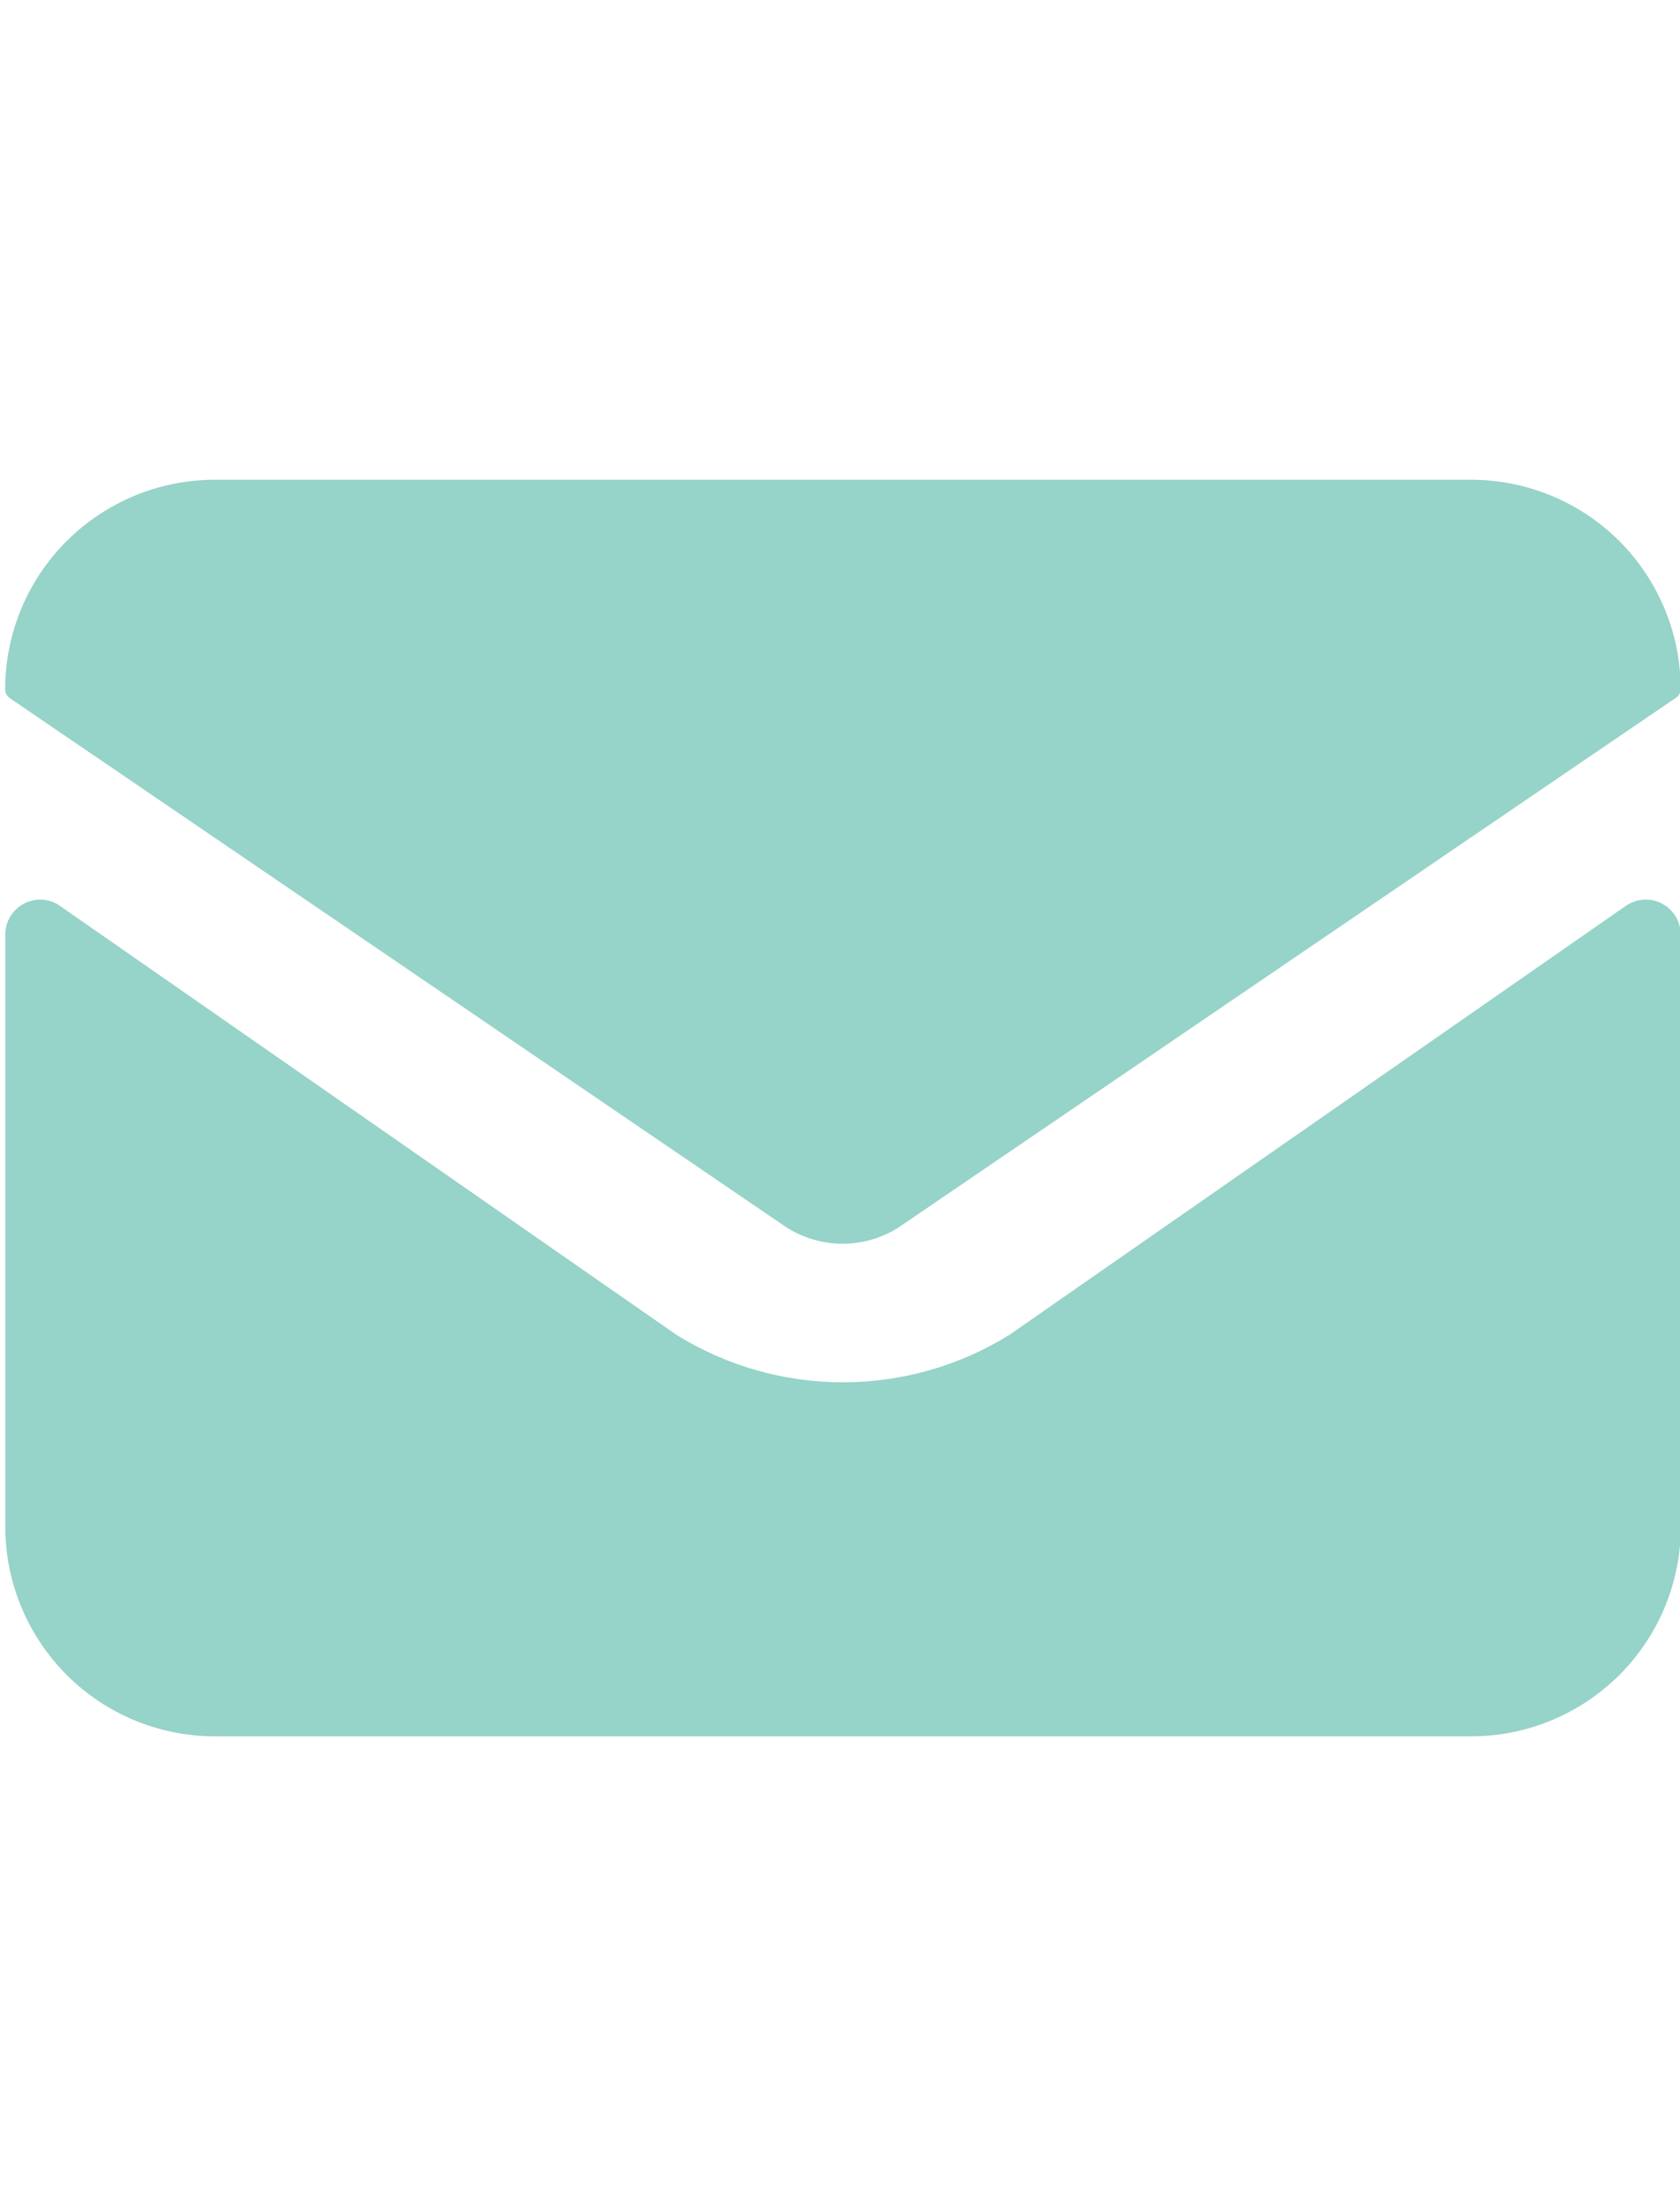
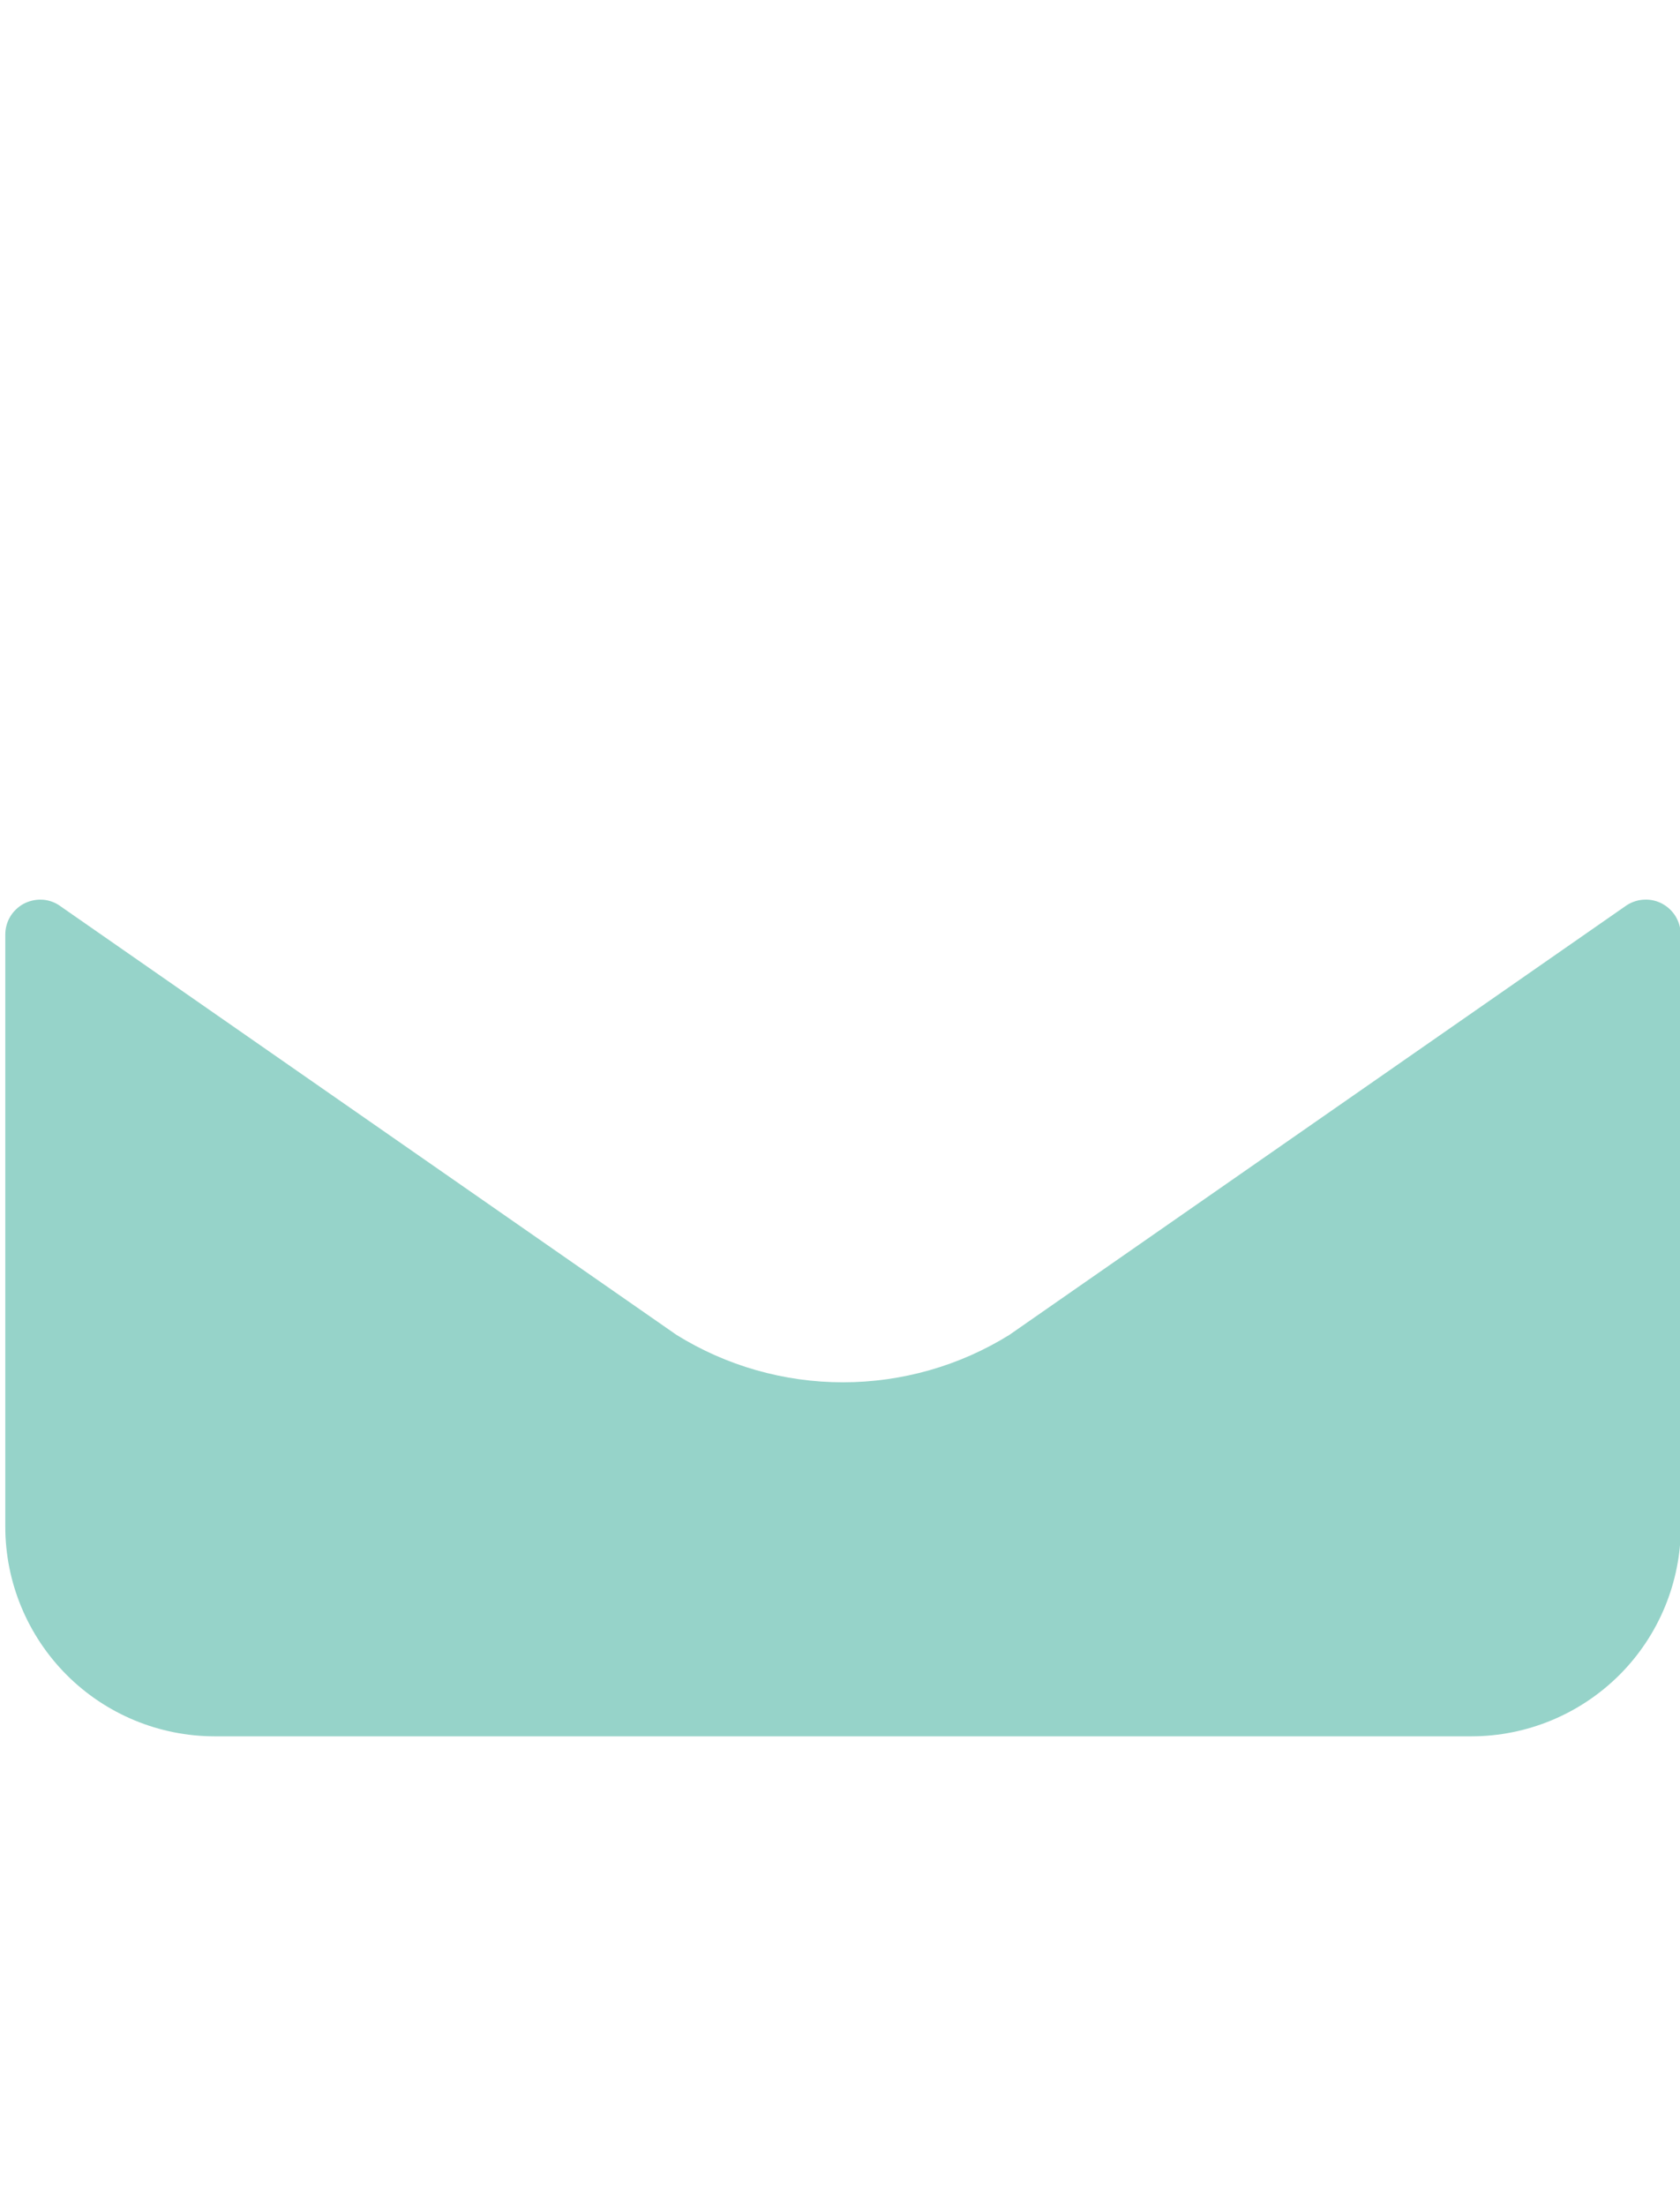
<svg xmlns="http://www.w3.org/2000/svg" xmlns:ns1="http://sodipodi.sourceforge.net/DTD/sodipodi-0.dtd" xmlns:ns2="http://www.inkscape.org/namespaces/inkscape" width="16" height="21" viewBox="0 0 16 21" fill="none" version="1.1" id="svg243" ns1:docname="email.svg" ns2:version="1.2.2 (732a01da63, 2022-12-09)">
  <defs id="defs247" />
  <ns1:namedview id="namedview245" pagecolor="#505050" bordercolor="#eeeeee" borderopacity="1" ns2:showpageshadow="0" ns2:pageopacity="0" ns2:pagecheckerboard="0" ns2:deskcolor="#505050" showgrid="false" ns2:zoom="19.928571" ns2:cx="-5.8458781" ns2:cy="2.4086021" ns2:window-width="1920" ns2:window-height="1017" ns2:window-x="-8" ns2:window-y="-8" ns2:window-maximized="1" ns2:current-layer="svg243" />
  <g id="g458" transform="matrix(1.21,0,0,1.21,-2.297,-1.217)">
    <path d="m 15.127,8.358 c 3.9e-5,-0.049 -0.013,-0.097 -0.038,-0.14 -0.025,-0.042 -0.061,-0.077 -0.104,-0.101 -0.043,-0.024 -0.092,-0.036 -0.141,-0.034 -0.049,0.001 -0.097,0.016 -0.139,0.042 L 9.843,11.507 c -0.393,0.244 -0.847,0.373 -1.31,0.373 -0.463,0 -0.917,-0.129 -1.31,-0.373 L 2.36,8.125 c -0.041,-0.026 -0.089,-0.041 -0.138,-0.042 -0.049,-0.001 -0.097,0.011 -0.14,0.034 -0.043,0.024 -0.079,0.059 -0.104,0.101 -0.025,0.042 -0.038,0.091 -0.038,0.14 v 4.658 c 0,0.437 0.174,0.856 0.483,1.166 0.309,0.309 0.728,0.483 1.166,0.483 h 9.89 c 0.437,0 0.856,-0.174 1.166,-0.483 0.309,-0.309 0.483,-0.728 0.483,-1.166 z" fill="#96d3c9" id="path4" style="stroke-width:0.391" />
-     <path d="m 15.127,6.428 c 0,-0.437 -0.174,-0.856 -0.483,-1.166 C 14.335,4.954 13.915,4.78 13.478,4.78 H 3.588 c -0.437,0 -0.856,0.174 -1.166,0.483 -0.309,0.309 -0.483,0.728 -0.483,1.166 -1.174e-4,0.014 0.003,0.028 0.01,0.04 0.007,0.012 0.017,0.022 0.028,0.03 L 8.094,10.665 c 0.131,0.081 0.282,0.125 0.436,0.125 0.154,0 0.305,-0.043 0.436,-0.125 L 15.085,6.498 c 0.012,-0.007 0.023,-0.017 0.03,-0.029 0.007,-0.012 0.011,-0.026 0.012,-0.04 z" fill="#96d3c9" id="path6" style="stroke-width:0.391" />
  </g>
</svg>